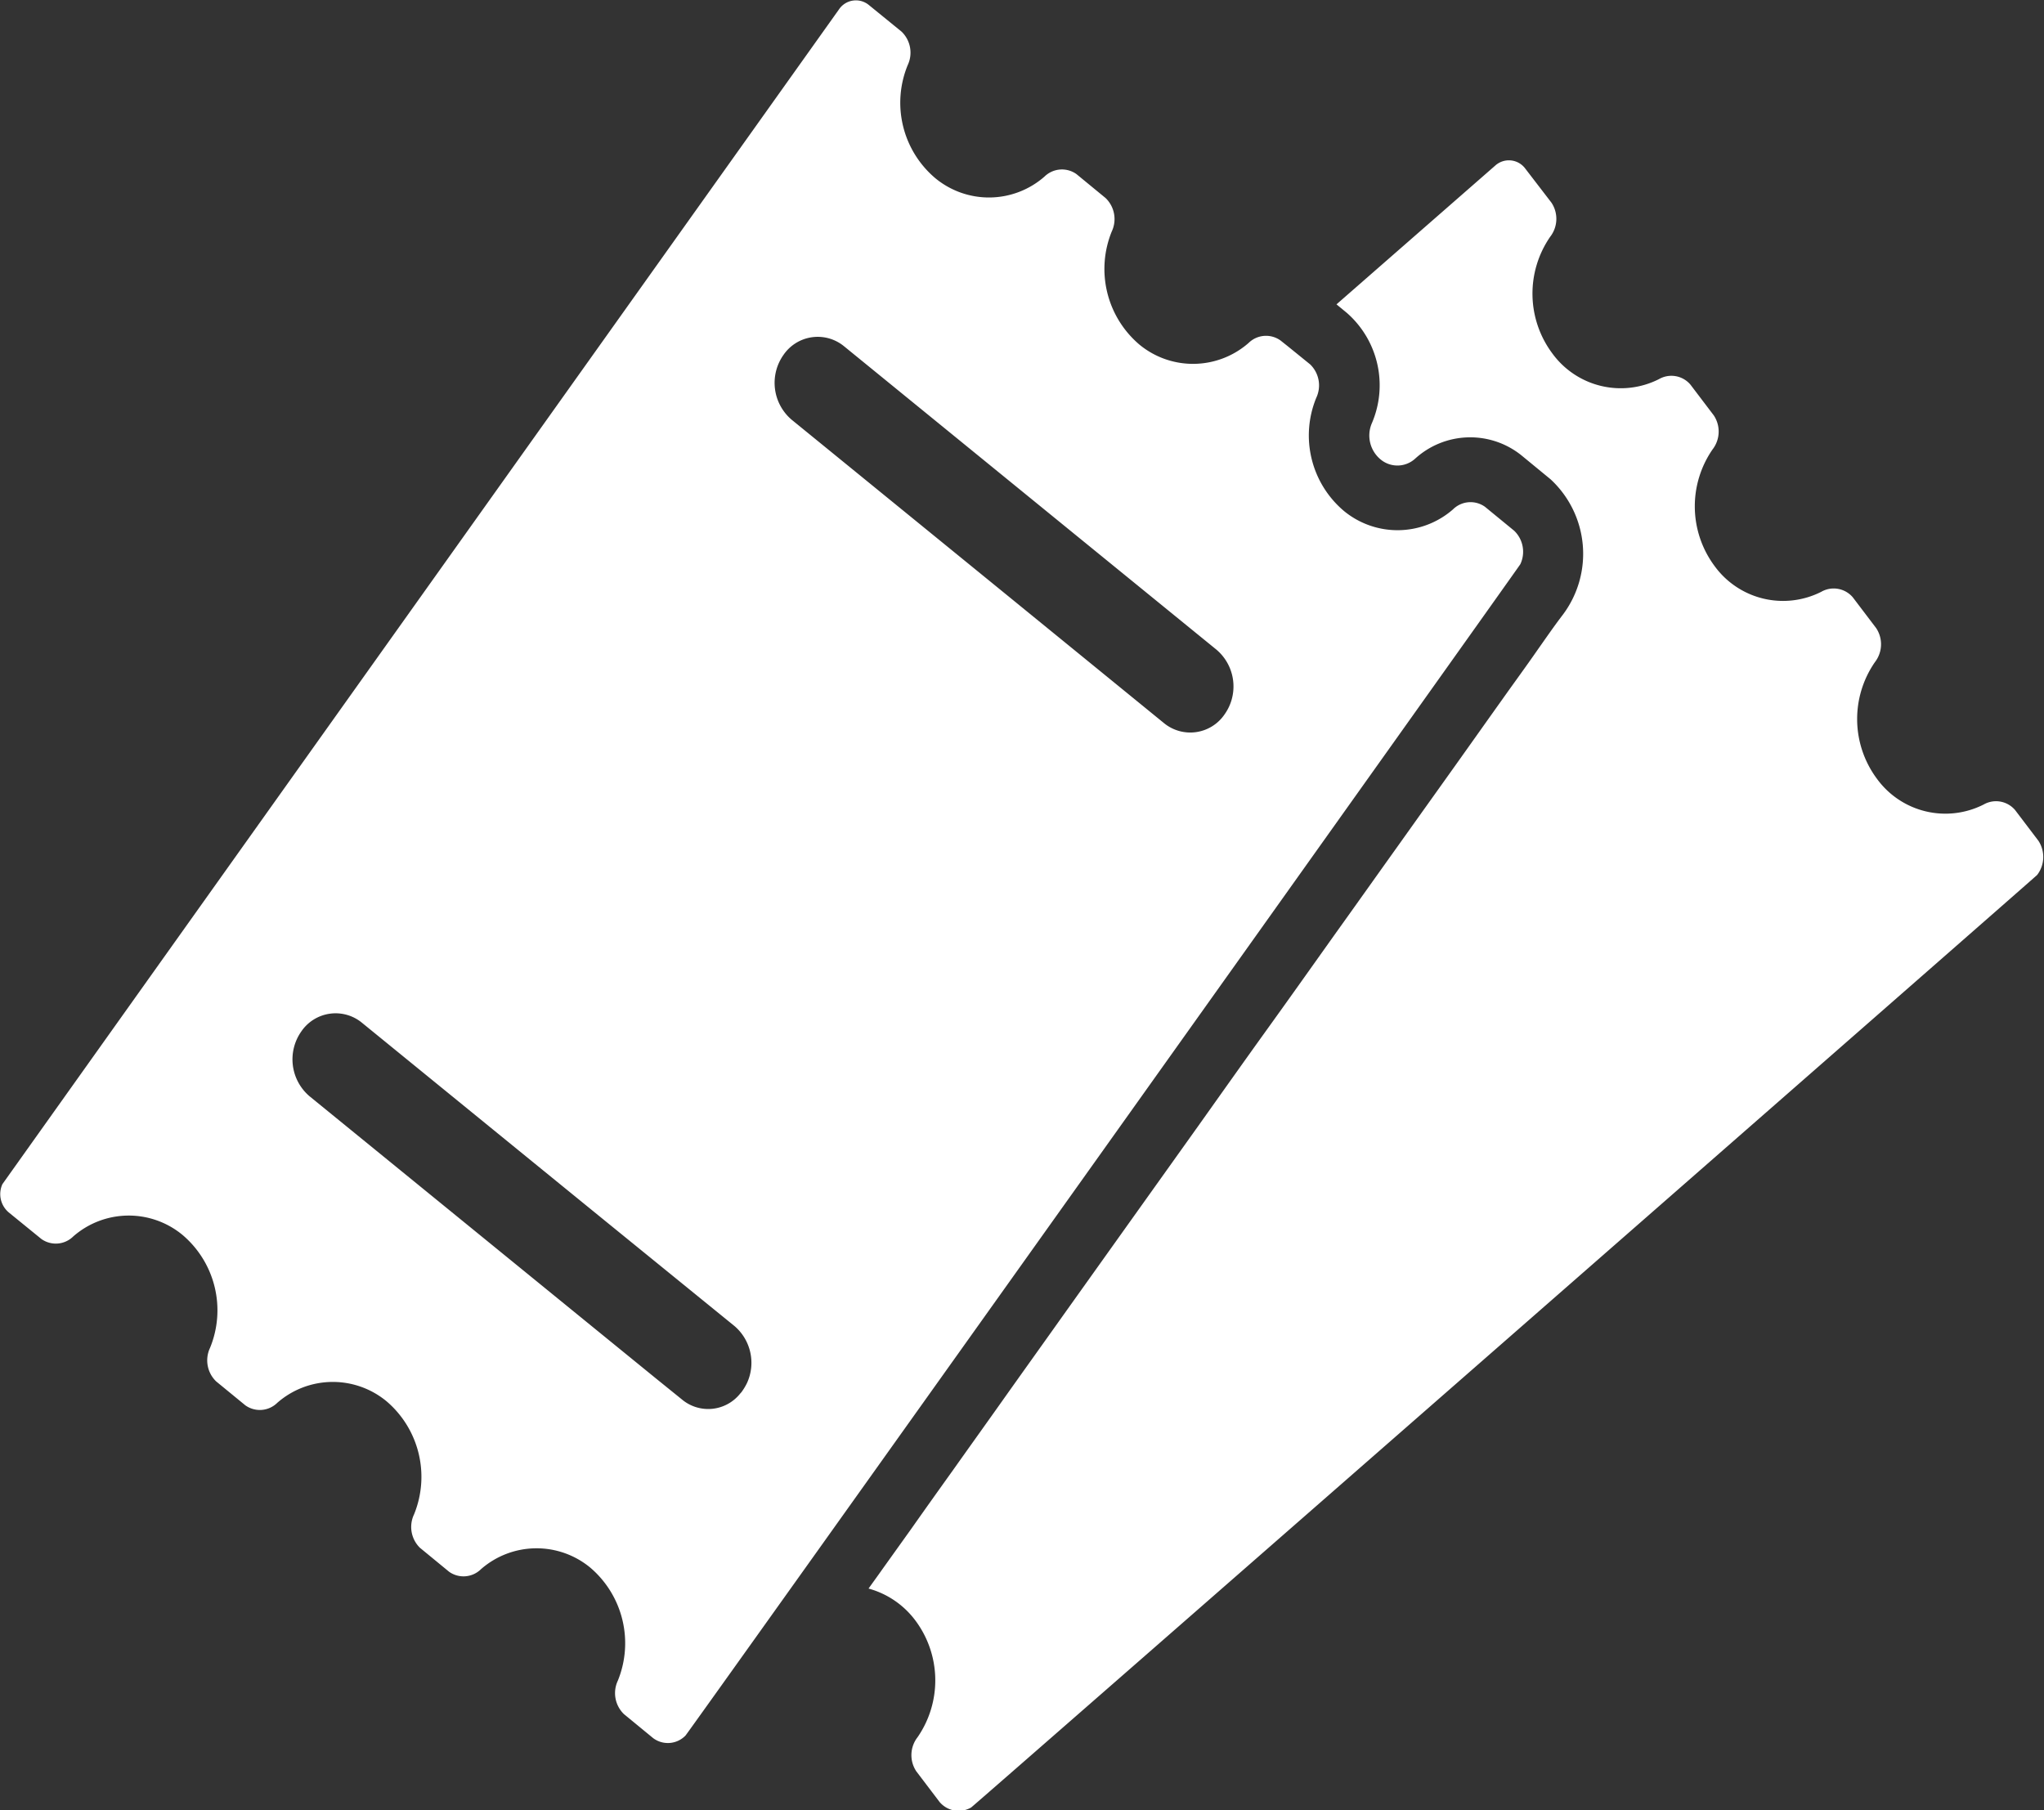
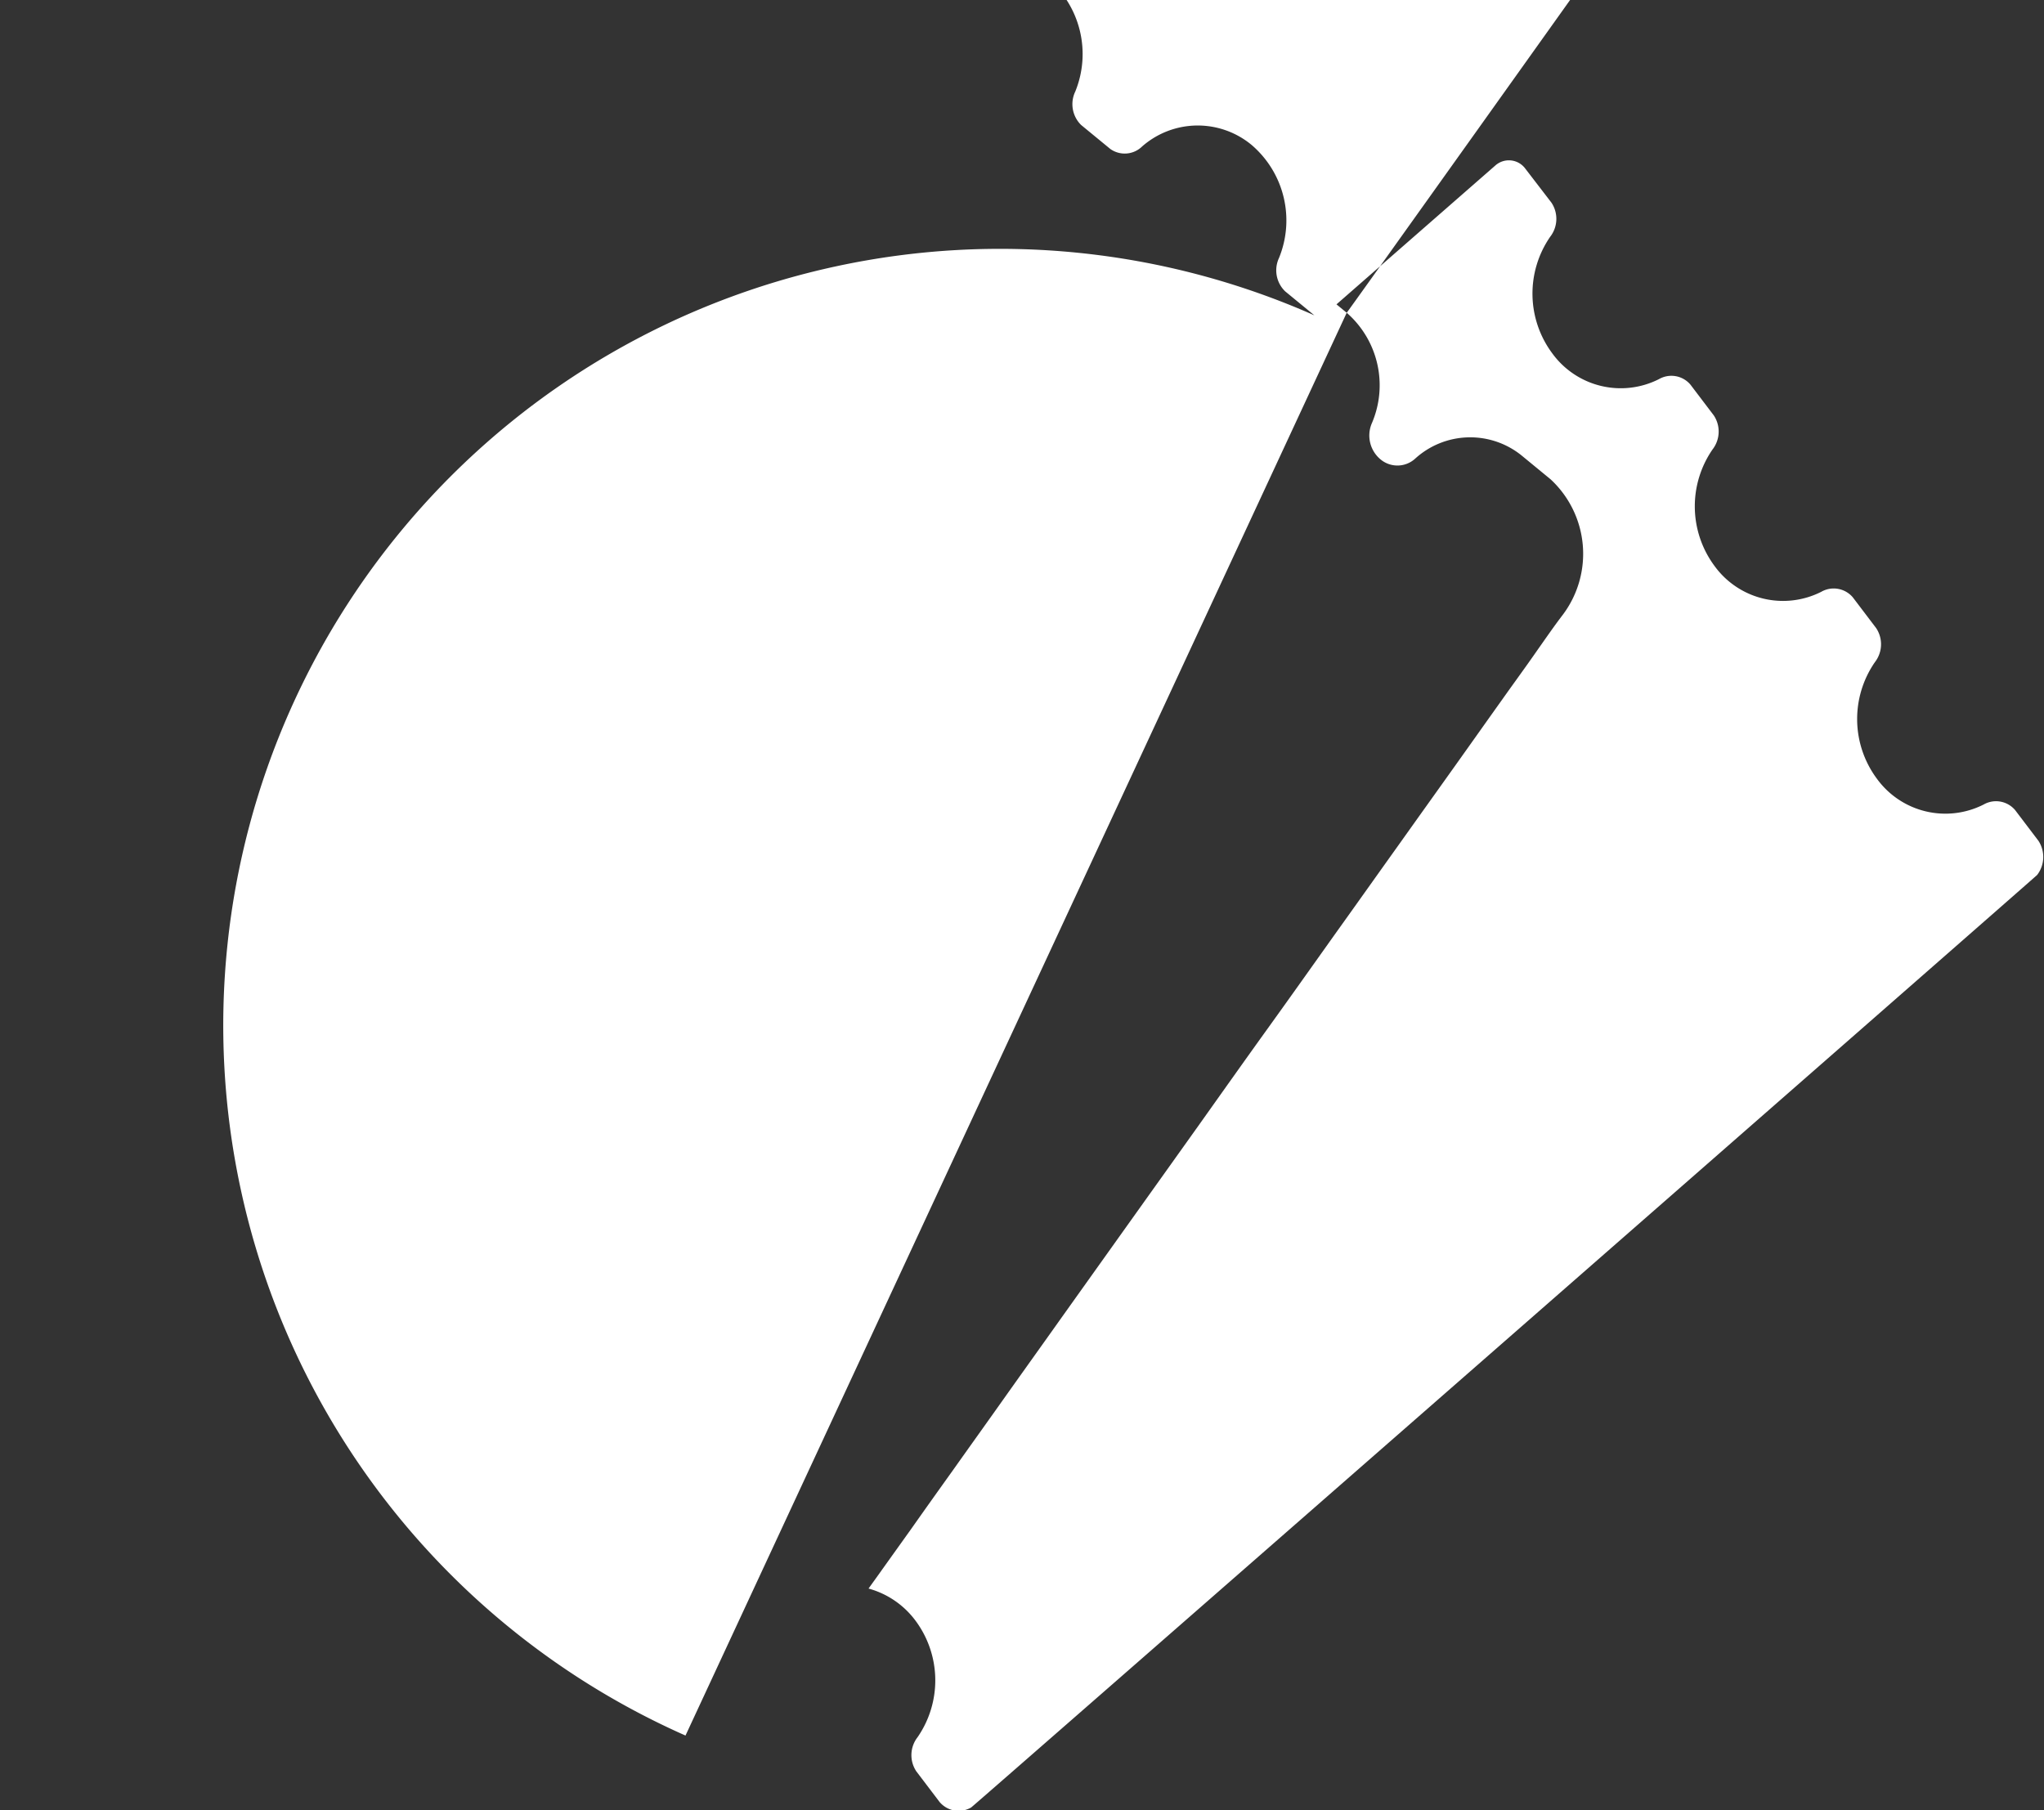
<svg xmlns="http://www.w3.org/2000/svg" width="35" height="31" viewBox="0 0 35 31">
  <rect x="0" y="0" width="35" height="31" fill="#333333" stroke="none" />
  <defs>
    <style>
      .cls-1 {
        fill: #fff;
        fill-rule: evenodd;
      }
    </style>
  </defs>
-   <path id="Forma_1" data-name="Forma 1" class="cls-1" d="M610.216,176.418a1.647,1.647,0,0,1,.427,1.9,0.532,0.532,0,0,0,.151.61,0.451,0.451,0,0,0,.589-0.007,1.4,1.4,0,0,1,1.824-.062l0.5,0.411a1.738,1.738,0,0,1,.207,2.323c-0.145.189-.282,0.389-0.42,0.584-0.2.289-.411,0.576-0.615,0.864-0.271.38-.541,0.762-0.812,1.142-0.322.452-.647,0.906-0.969,1.359-0.362.506-.721,1.013-1.083,1.518-0.384.54-.769,1.083-1.156,1.621-0.4.556-.792,1.11-1.185,1.663l-1.175,1.647-1.121,1.572c-0.341.481-.684,0.959-1.025,1.44-0.295.417-.593,0.832-0.887,1.247-0.237.331-.473,0.662-0.711,1l-0.49.685c-0.074.106-.151,0.21-0.226,0.316a0.13,0.13,0,0,0-.01.015,1.492,1.492,0,0,1,.8.545,1.713,1.713,0,0,1,.039,2,0.5,0.5,0,0,0-.023.583l0.4,0.527a0.427,0.427,0,0,0,.54.094c0.034-.017,18.23-15.94,18.254-15.97a0.506,0.506,0,0,0,.022-0.584l-0.4-.527a0.428,0.428,0,0,0-.54-0.094,1.448,1.448,0,0,1-1.823-.438,1.713,1.713,0,0,1-.038-2,0.5,0.5,0,0,0,.022-0.584l-0.4-.527a0.429,0.429,0,0,0-.541-0.094,1.449,1.449,0,0,1-1.823-.438,1.714,1.714,0,0,1-.038-2,0.5,0.5,0,0,0,.022-0.583l-0.4-.527a0.427,0.427,0,0,0-.54-0.094,1.449,1.449,0,0,1-1.823-.438,1.713,1.713,0,0,1-.039-2,0.5,0.5,0,0,0,.023-0.583l-0.447-.582a0.349,0.349,0,0,0-.515-0.056l-2.72,2.378Zm-11.322,24.365c0.032-.026,14.278-20.022,14.295-20.059a0.5,0.5,0,0,0-.105-0.573l-0.5-.41a0.426,0.426,0,0,0-.547.043,1.443,1.443,0,0,1-1.87.027,1.693,1.693,0,0,1-.472-1.937,0.5,0.5,0,0,0-.105-0.572l-0.37-.3-0.138-.11a0.426,0.426,0,0,0-.546.043,1.443,1.443,0,0,1-1.871.027,1.7,1.7,0,0,1-.472-1.936,0.5,0.5,0,0,0-.105-0.572l-0.5-.411a0.428,0.428,0,0,0-.547.043,1.442,1.442,0,0,1-1.87.027,1.692,1.692,0,0,1-.472-1.936,0.5,0.5,0,0,0-.105-0.573l-0.56-.456a0.349,0.349,0,0,0-.512.075s-14.314,20.1-14.325,20.118a0.411,0.411,0,0,0,.107.482l0.56,0.456a0.425,0.425,0,0,0,.546-0.043,1.443,1.443,0,0,1,1.87-.027,1.692,1.692,0,0,1,.472,1.936,0.5,0.5,0,0,0,.105.573l0.5,0.41a0.426,0.426,0,0,0,.547-0.043,1.443,1.443,0,0,1,1.87-.027,1.7,1.7,0,0,1,.472,1.937,0.5,0.5,0,0,0,.1.572l0.5,0.411a0.426,0.426,0,0,0,.546-0.044,1.444,1.444,0,0,1,1.871-.027,1.7,1.7,0,0,1,.472,1.937,0.5,0.5,0,0,0,.105.572l0.5,0.411A0.42,0.42,0,0,0,598.894,200.783Zm1.818-22.533a0.829,0.829,0,0,1-.141-1.109,0.71,0.71,0,0,1,1.037-.15l3.945,3.215,2.431,1.98a0.826,0.826,0,0,1,.218.976,0.837,0.837,0,0,1-.077.133,0.71,0.71,0,0,1-1.037.151l-2.712-2.211Zm-8.256,11.585a0.83,0.83,0,0,1-.141-1.109,0.71,0.71,0,0,1,1.037-.151l1.362,1.11,1.545,1.259,1.245,1.014,2.226,1.81a0.828,0.828,0,0,1,.218.976,0.967,0.967,0,0,1-.077.132,0.292,0.292,0,0,1-.04.05,0.7,0.7,0,0,1-1,.1l-0.45-.364-1.163-.947Z" transform="translate(-587.156 -171.062)" />
+   <path id="Forma_1" data-name="Forma 1" class="cls-1" d="M610.216,176.418a1.647,1.647,0,0,1,.427,1.9,0.532,0.532,0,0,0,.151.61,0.451,0.451,0,0,0,.589-0.007,1.4,1.4,0,0,1,1.824-.062l0.5,0.411a1.738,1.738,0,0,1,.207,2.323c-0.145.189-.282,0.389-0.42,0.584-0.2.289-.411,0.576-0.615,0.864-0.271.38-.541,0.762-0.812,1.142-0.322.452-.647,0.906-0.969,1.359-0.362.506-.721,1.013-1.083,1.518-0.384.54-.769,1.083-1.156,1.621-0.4.556-.792,1.11-1.185,1.663l-1.175,1.647-1.121,1.572c-0.341.481-.684,0.959-1.025,1.44-0.295.417-.593,0.832-0.887,1.247-0.237.331-.473,0.662-0.711,1l-0.49.685c-0.074.106-.151,0.21-0.226,0.316a0.13,0.13,0,0,0-.01.015,1.492,1.492,0,0,1,.8.545,1.713,1.713,0,0,1,.039,2,0.5,0.5,0,0,0-.023.583l0.4,0.527a0.427,0.427,0,0,0,.54.094c0.034-.017,18.23-15.94,18.254-15.97a0.506,0.506,0,0,0,.022-0.584l-0.4-.527a0.428,0.428,0,0,0-.54-0.094,1.448,1.448,0,0,1-1.823-.438,1.713,1.713,0,0,1-.038-2,0.5,0.5,0,0,0,.022-0.584l-0.4-.527a0.429,0.429,0,0,0-.541-0.094,1.449,1.449,0,0,1-1.823-.438,1.714,1.714,0,0,1-.038-2,0.5,0.5,0,0,0,.022-0.583l-0.4-.527a0.427,0.427,0,0,0-.54-0.094,1.449,1.449,0,0,1-1.823-.438,1.713,1.713,0,0,1-.039-2,0.5,0.5,0,0,0,.023-0.583l-0.447-.582a0.349,0.349,0,0,0-.515-0.056l-2.72,2.378Zc0.032-.026,14.278-20.022,14.295-20.059a0.5,0.5,0,0,0-.105-0.573l-0.5-.41a0.426,0.426,0,0,0-.547.043,1.443,1.443,0,0,1-1.87.027,1.693,1.693,0,0,1-.472-1.937,0.5,0.5,0,0,0-.105-0.572l-0.37-.3-0.138-.11a0.426,0.426,0,0,0-.546.043,1.443,1.443,0,0,1-1.871.027,1.7,1.7,0,0,1-.472-1.936,0.5,0.5,0,0,0-.105-0.572l-0.5-.411a0.428,0.428,0,0,0-.547.043,1.442,1.442,0,0,1-1.87.027,1.692,1.692,0,0,1-.472-1.936,0.5,0.5,0,0,0-.105-0.573l-0.56-.456a0.349,0.349,0,0,0-.512.075s-14.314,20.1-14.325,20.118a0.411,0.411,0,0,0,.107.482l0.56,0.456a0.425,0.425,0,0,0,.546-0.043,1.443,1.443,0,0,1,1.87-.027,1.692,1.692,0,0,1,.472,1.936,0.5,0.5,0,0,0,.105.573l0.5,0.41a0.426,0.426,0,0,0,.547-0.043,1.443,1.443,0,0,1,1.87-.027,1.7,1.7,0,0,1,.472,1.937,0.5,0.5,0,0,0,.1.572l0.5,0.411a0.426,0.426,0,0,0,.546-0.044,1.444,1.444,0,0,1,1.871-.027,1.7,1.7,0,0,1,.472,1.937,0.5,0.5,0,0,0,.105.572l0.5,0.411A0.42,0.42,0,0,0,598.894,200.783Zm1.818-22.533a0.829,0.829,0,0,1-.141-1.109,0.71,0.71,0,0,1,1.037-.15l3.945,3.215,2.431,1.98a0.826,0.826,0,0,1,.218.976,0.837,0.837,0,0,1-.077.133,0.71,0.71,0,0,1-1.037.151l-2.712-2.211Zm-8.256,11.585a0.83,0.83,0,0,1-.141-1.109,0.71,0.71,0,0,1,1.037-.151l1.362,1.11,1.545,1.259,1.245,1.014,2.226,1.81a0.828,0.828,0,0,1,.218.976,0.967,0.967,0,0,1-.077.132,0.292,0.292,0,0,1-.04.05,0.7,0.7,0,0,1-1,.1l-0.45-.364-1.163-.947Z" transform="translate(-587.156 -171.062)" />
</svg>